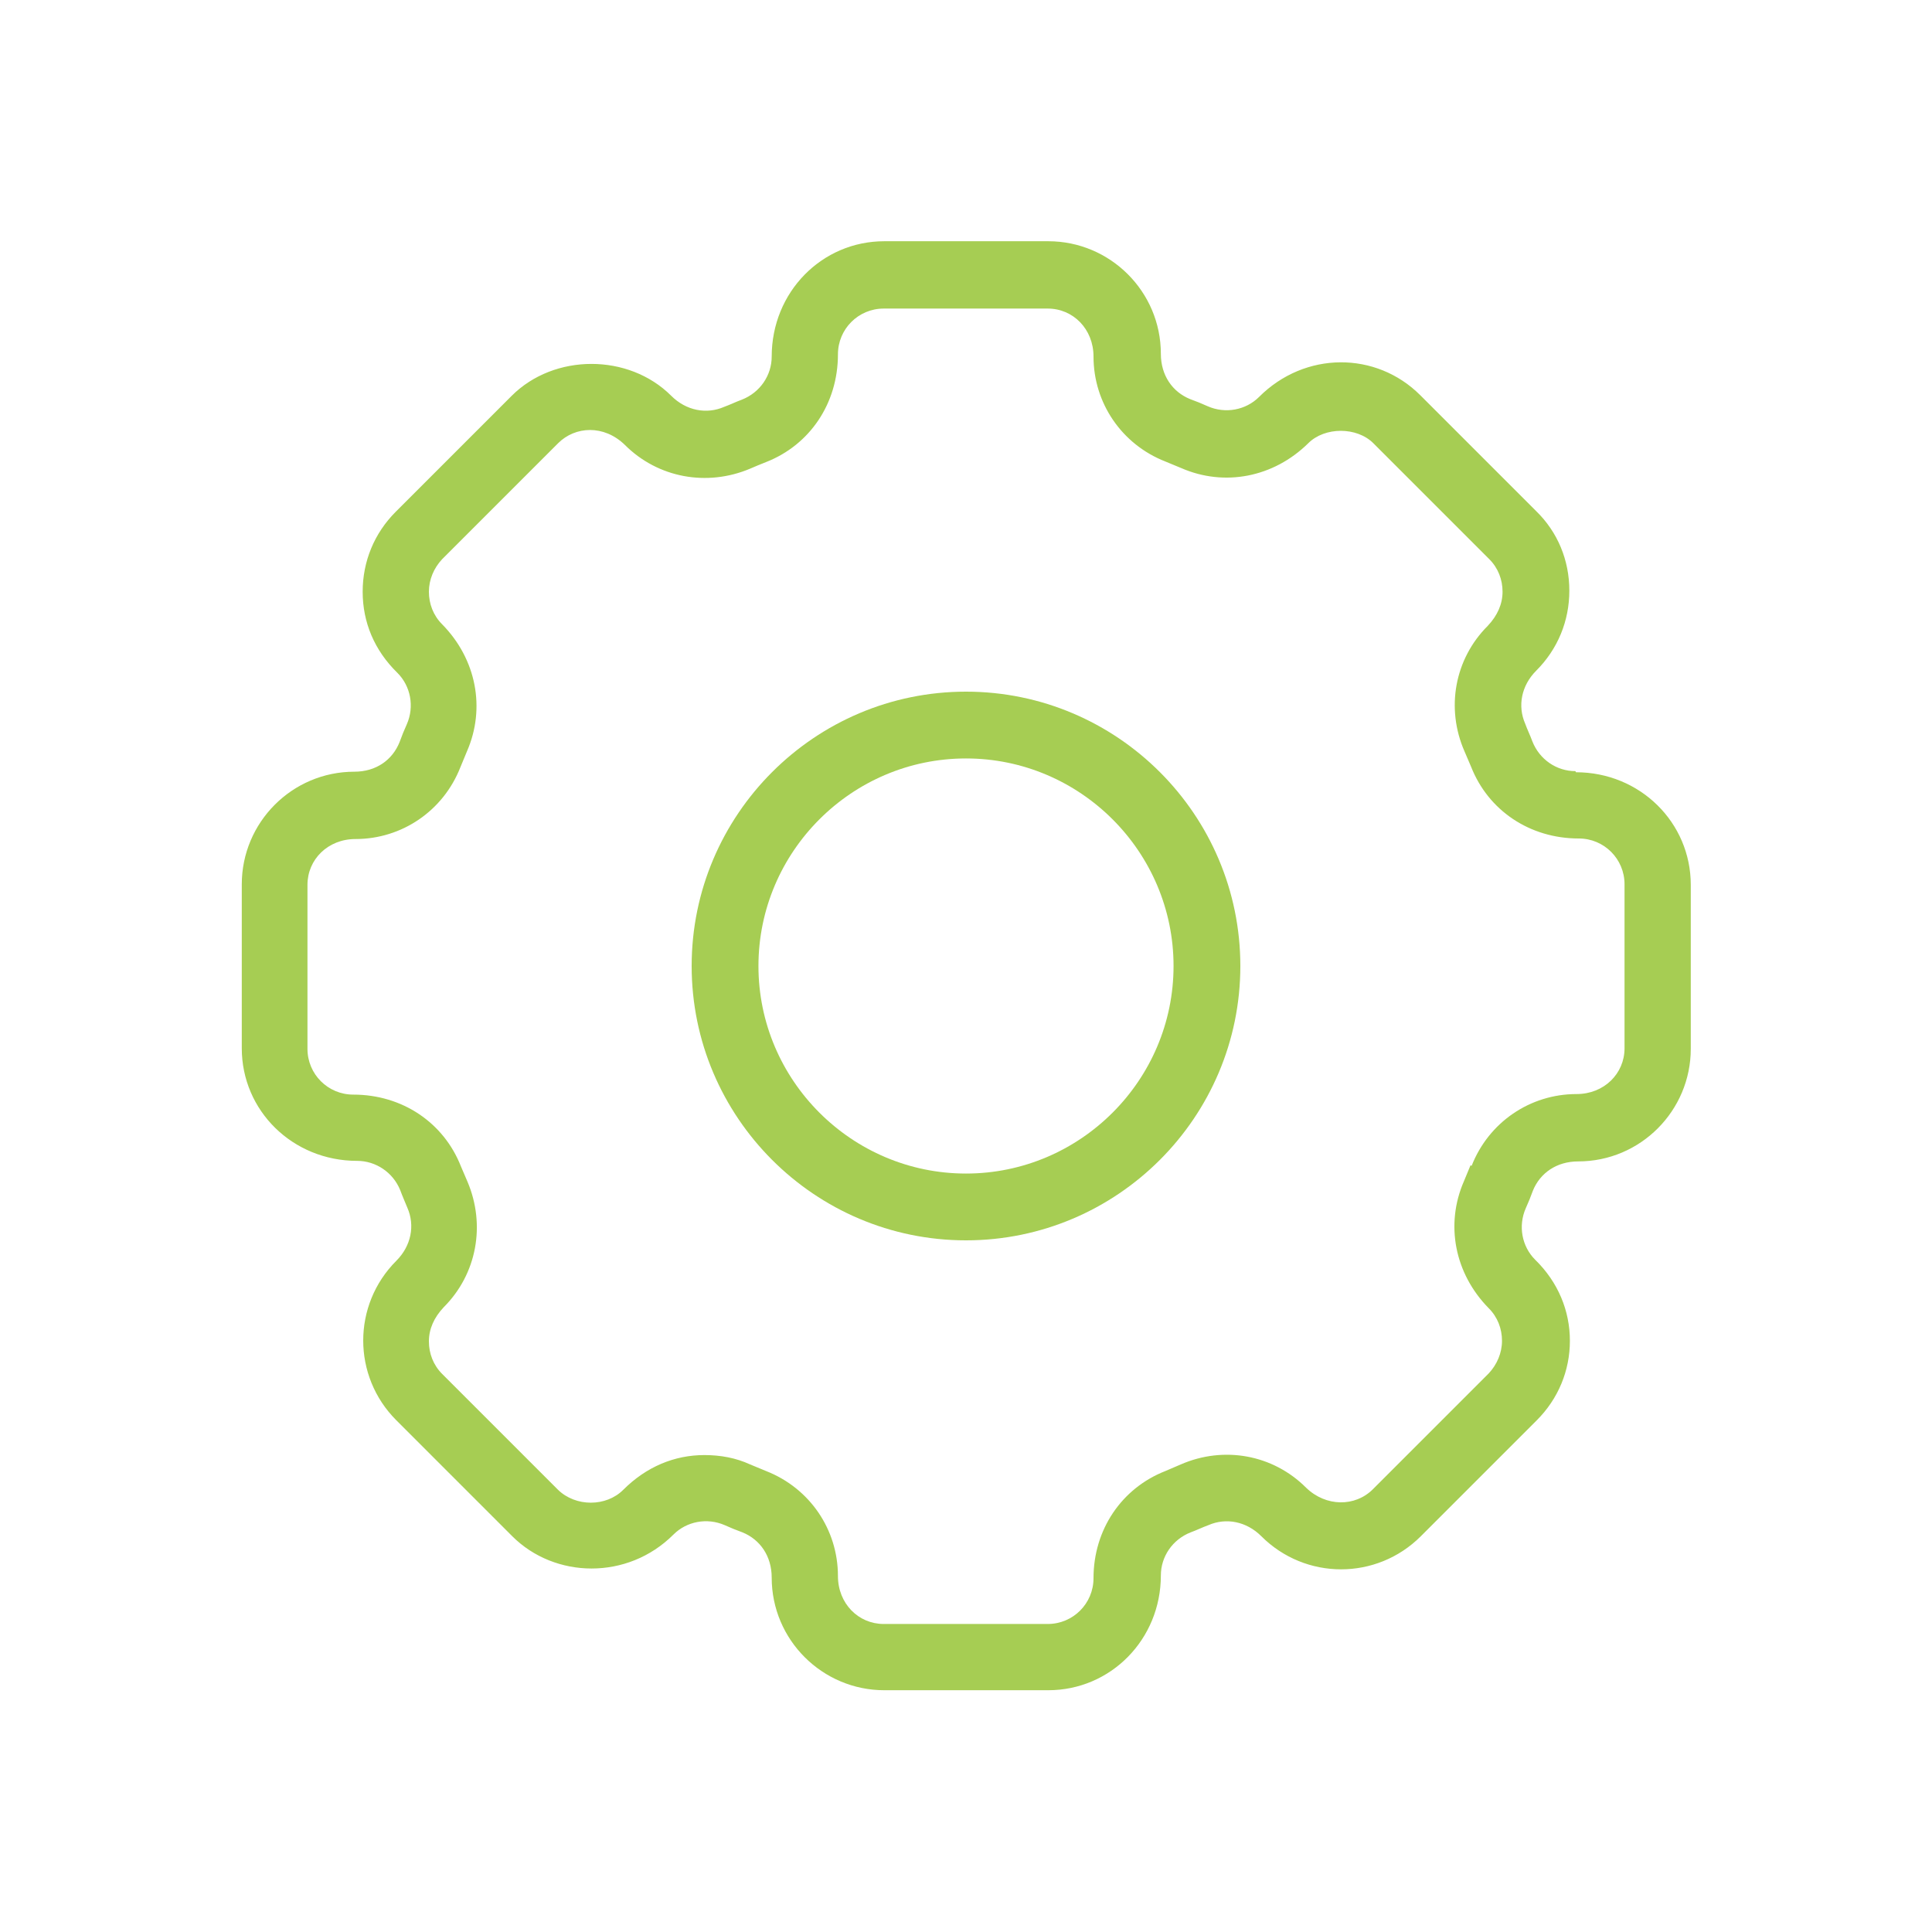
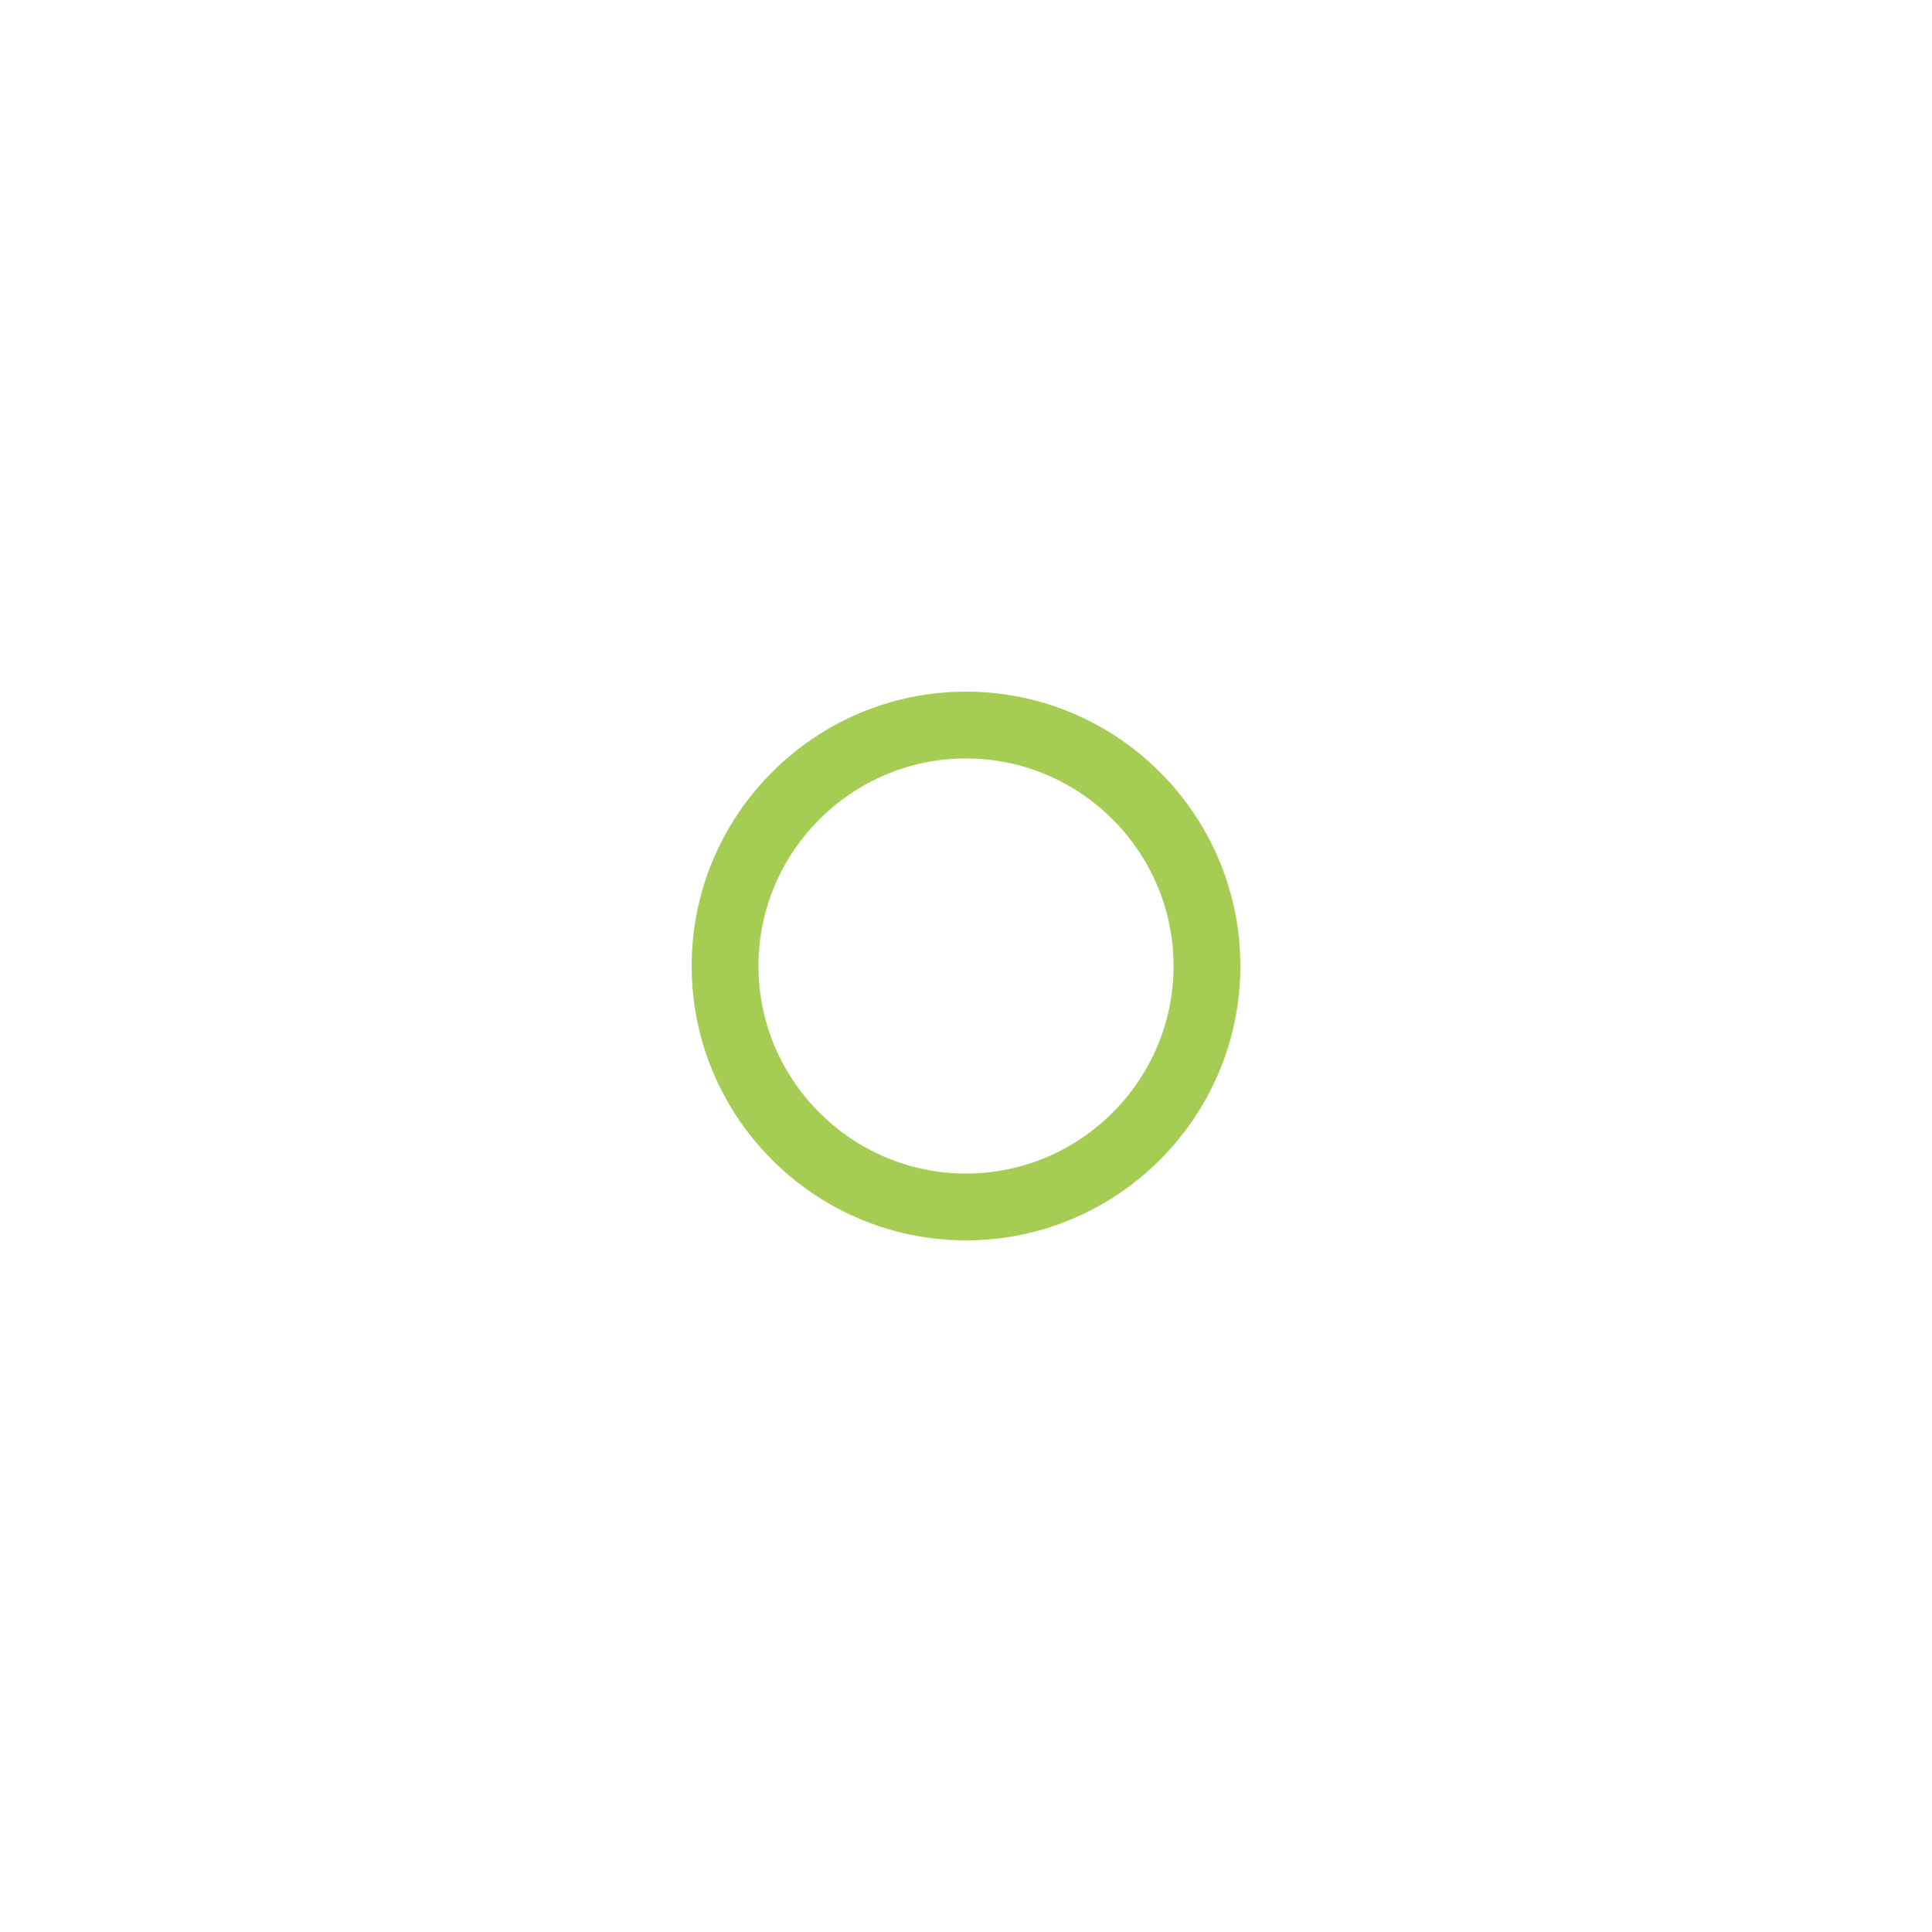
<svg xmlns="http://www.w3.org/2000/svg" id="Calque_1" viewBox="0 0 35 35">
  <defs>
    <style>.cls-1{fill:#fff;}.cls-2{fill:#a6cd53;}</style>
  </defs>
  <rect id="Rectangle_944" class="cls-1" width="35" height="35" />
-   <path class="cls-2" d="m28.54,13.97c-.34,0-.65-.21-.78-.54-.04-.11-.09-.21-.13-.32-.14-.32-.07-.69.2-.96.39-.39.6-.9.6-1.45s-.21-1.06-.6-1.44l-2.1-2.1c-.8-.8-2.09-.8-2.92.03-.24.24-.61.31-.93.17-.11-.05-.21-.09-.32-.13-.32-.13-.53-.43-.53-.82,0-1.13-.92-2.04-2.04-2.04h-2.97c-1.13,0-2.04.92-2.04,2.09,0,.34-.21.65-.54.78-.11.04-.21.09-.32.13-.32.14-.69.07-.96-.2-.77-.77-2.12-.77-2.89,0l-2.1,2.1c-.39.39-.6.9-.6,1.45s.21,1.06.63,1.47c.24.24.31.61.17.93-.05.11-.09.21-.13.32-.13.33-.43.54-.82.54-1.13,0-2.04.92-2.04,2.04v2.97c0,1.13.92,2.04,2.09,2.04.34,0,.65.21.78.53.04.11.09.22.13.32.14.32.07.69-.2.96-.8.8-.8,2.09,0,2.89l2.1,2.1c.77.77,2.09.8,2.92-.03.24-.24.61-.31.93-.17.11.05.21.09.32.13.32.13.53.43.53.82,0,1.13.92,2.04,2.04,2.04h2.97c1.13,0,2.04-.92,2.04-2.08,0-.34.21-.65.54-.78.11-.04.21-.09.32-.13.32-.14.69-.07.96.2.8.8,2.09.8,2.89,0l2.1-2.1c.39-.39.6-.9.6-1.44s-.21-1.06-.63-1.47c-.24-.24-.31-.61-.17-.93.05-.11.09-.21.13-.32.13-.32.43-.53.82-.53,1.13,0,2.04-.92,2.04-2.04v-2.97c0-1.13-.92-2.04-2.08-2.04Zm-1.9,7.14c-.04.1-.08.19-.12.29-.34.78-.17,1.67.45,2.3.16.16.24.37.24.59s-.09.43-.24.59l-2.1,2.1c-.32.32-.85.32-1.21-.03-.6-.6-1.49-.76-2.27-.42-.09.04-.19.08-.28.12-.79.31-1.3,1.06-1.3,1.94,0,.46-.37.83-.83.83h-2.97c-.46,0-.83-.37-.83-.87,0-.84-.51-1.59-1.3-1.9-.1-.04-.19-.08-.29-.12-.26-.12-.54-.17-.83-.17-.54,0-1.05.21-1.47.63-.31.31-.86.31-1.18,0l-2.1-2.1c-.16-.16-.24-.37-.24-.59s.09-.43.27-.62c.6-.6.76-1.49.43-2.27-.04-.09-.08-.19-.12-.28-.31-.79-1.06-1.3-1.95-1.3-.46,0-.83-.37-.83-.83v-2.97c0-.46.37-.83.87-.83.84,0,1.59-.51,1.9-1.3.04-.1.08-.19.12-.29.34-.78.17-1.67-.45-2.3-.16-.16-.24-.37-.24-.59s.09-.43.24-.59l2.1-2.1c.31-.31.83-.34,1.21.03.6.6,1.49.76,2.27.43.09-.04.19-.08.29-.12.79-.31,1.3-1.06,1.3-1.95,0-.46.37-.83.83-.83h2.97c.46,0,.83.37.83.87,0,.84.51,1.59,1.3,1.9.1.04.19.08.29.12.78.34,1.67.17,2.3-.45.3-.3.88-.3,1.18,0l2.1,2.1c.16.16.24.37.24.59s-.09.43-.27.62c-.6.6-.76,1.49-.42,2.27.04.09.08.19.12.28.31.79,1.06,1.3,1.95,1.3.46,0,.83.37.83.83v2.97c0,.46-.37.83-.87.83-.84,0-1.59.51-1.9,1.3Z" />
  <path class="cls-2" d="m17.5,12.53c-2.74,0-4.97,2.23-4.97,4.97s2.23,4.97,4.97,4.97,4.97-2.23,4.97-4.97-2.23-4.97-4.97-4.97Zm3.76,4.97c0,2.07-1.69,3.76-3.76,3.76s-3.76-1.69-3.76-3.76,1.69-3.76,3.76-3.76,3.76,1.69,3.76,3.76Z" />
</svg>